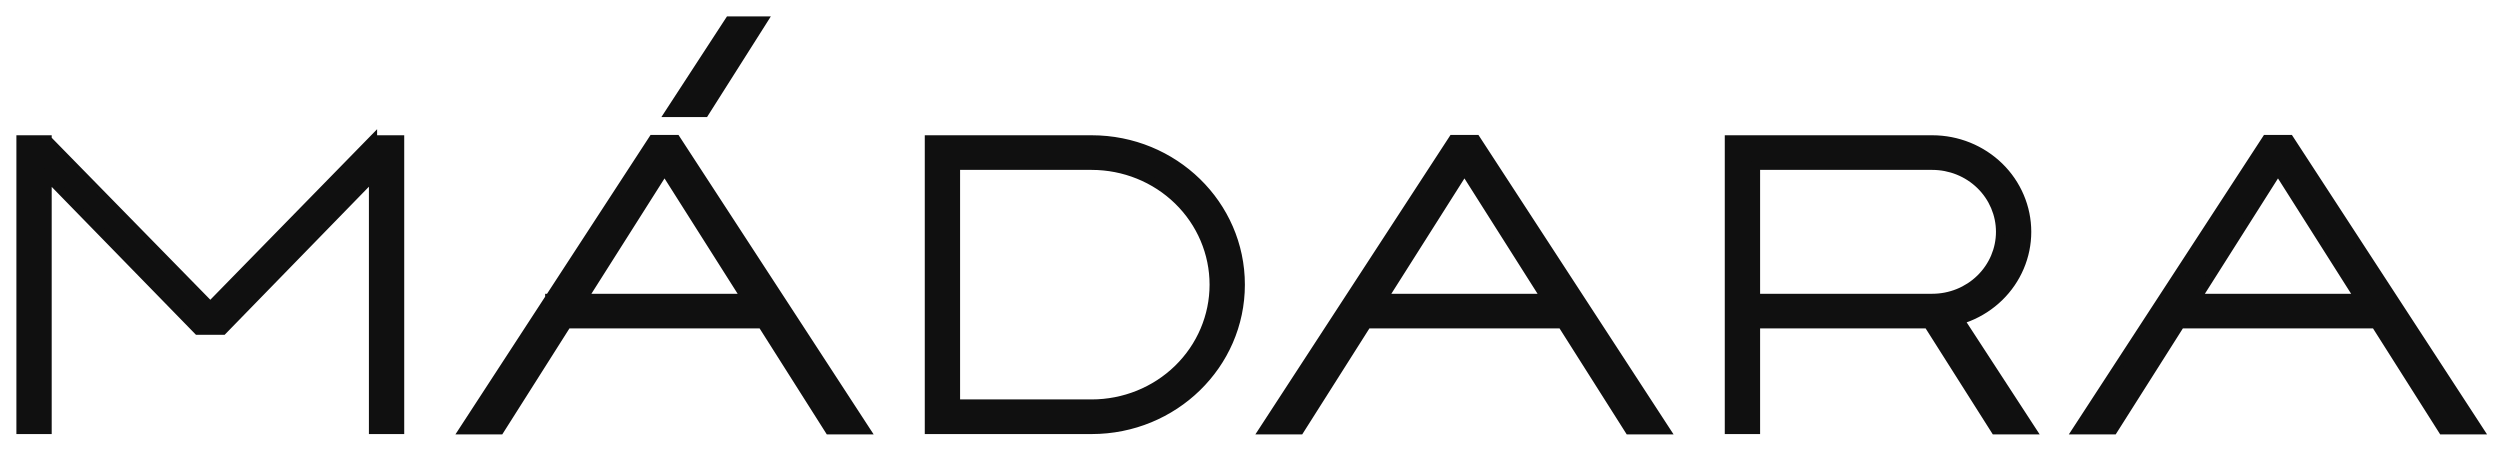
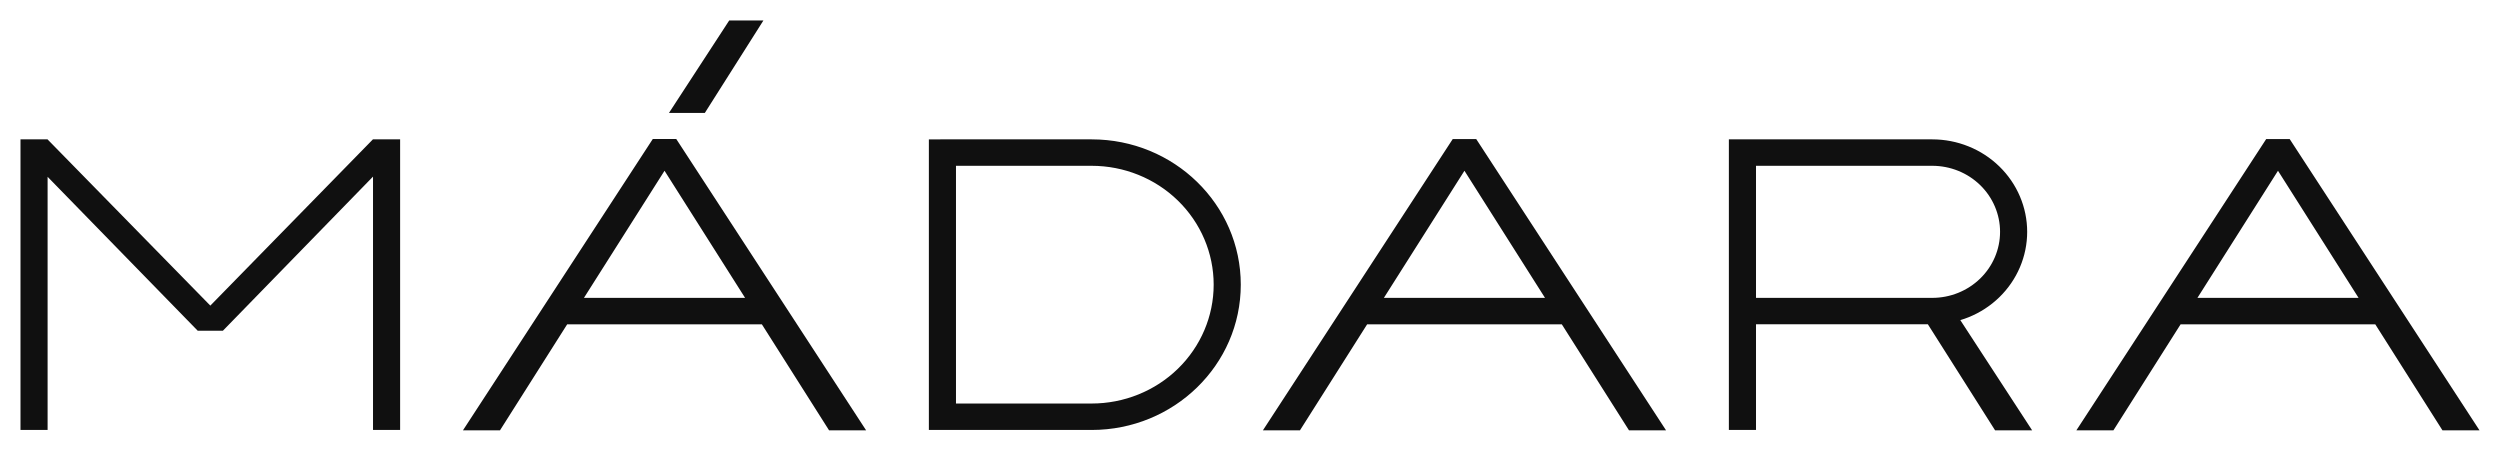
<svg xmlns="http://www.w3.org/2000/svg" fill="none" viewBox="0 0 122 22" height="22" width="122">
  <path fill="#101010" d="M81.303 21H79.495L76.216 15.826H66.717L63.438 21H61.63L70.894 6.785H72.039L81.303 21ZM94.295 6.801C94.903 6.801 95.506 6.918 96.067 7.145C96.629 7.371 97.139 7.704 97.569 8.123C97.999 8.542 98.341 9.039 98.573 9.587C98.806 10.134 98.926 10.721 98.926 11.313C98.926 11.906 98.806 12.493 98.573 13.04C98.341 13.587 97.999 14.085 97.569 14.504C97.139 14.923 96.629 15.255 96.067 15.481C95.935 15.535 95.799 15.581 95.663 15.622L99.168 21H97.36L94.08 15.825H85.693V20.982H84.369V6.801H94.295ZM121 21H119.192L115.913 15.826H106.414L103.135 21H101.327L110.591 6.785H111.736L121 21ZM42.266 20.999H40.458L37.179 15.826H27.679L24.4 20.999H22.593L26.803 14.538V14.537H26.804L31.856 6.784H33.002L42.266 20.999ZM18.203 6.801H19.526V20.982H18.203V8.619L10.878 16.139H9.648L2.323 8.628V20.982H1V6.801H2.323V6.805L10.264 14.914L18.203 6.796V6.801ZM53.272 6.801C57.291 6.801 60.55 9.976 60.55 13.892C60.55 17.807 57.291 20.982 53.272 20.982H45.329V6.802H45.888V6.801H53.272ZM46.652 19.692H53.272C54.851 19.692 56.366 19.082 57.482 17.994C58.599 16.906 59.227 15.43 59.227 13.892C59.227 12.353 58.599 10.877 57.482 9.789C56.366 8.701 54.851 8.091 53.272 8.091H46.652V19.692ZM28.496 14.537H36.361L32.429 8.333L28.496 14.537ZM67.533 14.537H75.397L71.465 8.333L67.533 14.537ZM107.234 14.537H115.099L111.166 8.333L107.234 14.537ZM85.693 14.536H94.295C95.172 14.536 96.013 14.196 96.634 13.592C97.254 12.988 97.603 12.168 97.603 11.313C97.603 10.459 97.254 9.639 96.634 9.034C96.013 8.43 95.172 8.091 94.295 8.091H85.693V14.536ZM34.395 5.512H32.645L35.585 1H37.254L34.395 5.512Z" />
-   <path fill="#101010" d="M81.303 21V21.2H81.672L81.47 20.891L81.303 21ZM79.495 21L79.326 21.107L79.385 21.2H79.495V21ZM76.216 15.826L76.385 15.719L76.326 15.626H76.216V15.826ZM66.717 15.826V15.626H66.607L66.548 15.719L66.717 15.826ZM63.438 21V21.2H63.547L63.606 21.107L63.438 21ZM61.63 21L61.462 20.891L61.261 21.2H61.63V21ZM70.894 6.785V6.585H70.785L70.726 6.676L70.894 6.785ZM72.039 6.785L72.207 6.676L72.147 6.585H72.039V6.785ZM94.295 6.801L94.295 6.601H94.295V6.801ZM96.067 7.145L96.142 6.959L96.142 6.959L96.067 7.145ZM97.569 8.123L97.709 7.98V7.98L97.569 8.123ZM98.573 9.587L98.757 9.509L98.757 9.509L98.573 9.587ZM98.926 11.313L99.126 11.313V11.313H98.926ZM98.573 13.04L98.757 13.118V13.118L98.573 13.04ZM97.569 14.504L97.709 14.647L97.709 14.647L97.569 14.504ZM96.067 15.481L96.142 15.667L96.142 15.667L96.067 15.481ZM95.663 15.622L95.605 15.431L95.35 15.508L95.496 15.731L95.663 15.622ZM99.168 21V21.2H99.537L99.335 20.891L99.168 21ZM97.36 21L97.191 21.107L97.25 21.2H97.36V21ZM94.08 15.825L94.249 15.718L94.19 15.625H94.08V15.825ZM85.693 15.825V15.625H85.493V15.825H85.693ZM85.693 20.982V21.182H85.893V20.982H85.693ZM84.369 20.982H84.169V21.182H84.369V20.982ZM84.369 6.801V6.601H84.169V6.801H84.369ZM121 21V21.2H121.369L121.168 20.891L121 21ZM119.192 21L119.023 21.107L119.082 21.2H119.192V21ZM115.913 15.826L116.082 15.719L116.023 15.626H115.913V15.826ZM106.414 15.826V15.626H106.304L106.245 15.719L106.414 15.826ZM103.135 21V21.2H103.245L103.304 21.107L103.135 21ZM101.327 21L101.16 20.891L100.958 21.2H101.327V21ZM110.591 6.785V6.585H110.482L110.423 6.676L110.591 6.785ZM111.736 6.785L111.904 6.676L111.845 6.585H111.736V6.785ZM42.266 20.999V21.199H42.635L42.433 20.89L42.266 20.999ZM40.458 20.999L40.289 21.106L40.348 21.199H40.458V20.999ZM37.179 15.826L37.348 15.719L37.289 15.626H37.179V15.826ZM27.679 15.826V15.626H27.569L27.51 15.719L27.679 15.826ZM24.4 20.999V21.199H24.51L24.569 21.106L24.4 20.999ZM22.593 20.999L22.425 20.89L22.224 21.199H22.593V20.999ZM26.803 14.538L26.97 14.647L27.003 14.598V14.538H26.803ZM26.803 14.537V14.337H26.603V14.537H26.803ZM26.804 14.537V14.737H26.912L26.971 14.646L26.804 14.537ZM31.856 6.784V6.584H31.748L31.689 6.675L31.856 6.784ZM33.002 6.784L33.169 6.675L33.11 6.584H33.002V6.784ZM18.203 6.801H18.003V7.001H18.203V6.801ZM19.526 6.801H19.726V6.601H19.526V6.801ZM19.526 20.982V21.182H19.726V20.982H19.526ZM18.203 20.982H18.003V21.182H18.203V20.982ZM18.203 8.619H18.403V8.127L18.06 8.48L18.203 8.619ZM10.878 16.139V16.339H10.962L11.021 16.278L10.878 16.139ZM9.648 16.139L9.505 16.278L9.564 16.339H9.648V16.139ZM2.323 8.628L2.466 8.488L2.123 8.136V8.628H2.323ZM2.323 20.982V21.182H2.523V20.982H2.323ZM1 20.982H0.8V21.182H1V20.982ZM1 6.801V6.601H0.8V6.801H1ZM2.323 6.801H2.523V6.601H2.323V6.801ZM2.323 6.805H2.123V6.886L2.18 6.945L2.323 6.805ZM10.264 14.914L10.121 15.054L10.264 15.2L10.407 15.054L10.264 14.914ZM18.203 6.796H18.403V6.305L18.06 6.656L18.203 6.796ZM53.272 6.801V6.601V6.801ZM60.55 13.892L60.75 13.892V13.892H60.55ZM53.272 20.982V21.182V20.982ZM45.329 20.982H45.129V21.182H45.329V20.982ZM45.329 6.802V6.602H45.129V6.802H45.329ZM45.888 6.802V7.002H46.088V6.802H45.888ZM45.888 6.801V6.601H45.688V6.801H45.888ZM46.652 19.692H46.452V19.892H46.652V19.692ZM53.272 19.692V19.892V19.692ZM57.482 17.994L57.622 18.137L57.622 18.137L57.482 17.994ZM59.227 13.892L59.427 13.892V13.892H59.227ZM57.482 9.789L57.622 9.646L57.622 9.646L57.482 9.789ZM53.272 8.091V7.891V8.091ZM46.652 8.091V7.891H46.452V8.091H46.652ZM28.496 14.537L28.327 14.43L28.133 14.737H28.496V14.537ZM36.361 14.537V14.737H36.725L36.53 14.43L36.361 14.537ZM32.429 8.333L32.598 8.226L32.429 7.959L32.26 8.226L32.429 8.333ZM67.533 14.537L67.364 14.43L67.17 14.737H67.533V14.537ZM75.397 14.537V14.737H75.761L75.566 14.43L75.397 14.537ZM71.465 8.333L71.634 8.226L71.465 7.959L71.296 8.226L71.465 8.333ZM107.234 14.537L107.065 14.43L106.871 14.737H107.234V14.537ZM115.099 14.537V14.737H115.462L115.268 14.43L115.099 14.537ZM111.166 8.333L111.335 8.226L111.166 7.959L110.997 8.226L111.166 8.333ZM85.693 14.536H85.493V14.736H85.693V14.536ZM94.295 14.536V14.736H94.295L94.295 14.536ZM96.634 13.592L96.773 13.735L96.773 13.735L96.634 13.592ZM97.603 11.313L97.802 11.313V11.313H97.603ZM96.634 9.034L96.773 8.891L96.773 8.891L96.634 9.034ZM94.295 8.091L94.295 7.891H94.295V8.091ZM85.693 8.091V7.891H85.493V8.091H85.693ZM34.395 5.512V5.712H34.505L34.563 5.619L34.395 5.512ZM32.645 5.512L32.477 5.403L32.276 5.712H32.645V5.512ZM35.585 1V0.8H35.477L35.417 0.891L35.585 1ZM37.254 1L37.423 1.107L37.617 0.8H37.254V1ZM81.303 21V20.8H79.495V21V21.2H81.303V21ZM79.495 21L79.664 20.893L76.385 15.719L76.216 15.826L76.047 15.933L79.326 21.107L79.495 21ZM76.216 15.826V15.626H66.717V15.826V16.026H76.216V15.826ZM66.717 15.826L66.548 15.719L63.269 20.893L63.438 21L63.606 21.107L66.886 15.933L66.717 15.826ZM63.438 21V20.8H61.63V21V21.2H63.438V21ZM61.63 21L61.797 21.109L71.061 6.894L70.894 6.785L70.726 6.676L61.462 20.891L61.63 21ZM70.894 6.785V6.985H72.039V6.785V6.585H70.894V6.785ZM72.039 6.785L71.871 6.894L81.135 21.109L81.303 21L81.47 20.891L72.207 6.676L72.039 6.785ZM94.295 6.801L94.295 7.001C94.877 7.001 95.454 7.113 95.993 7.33L96.067 7.145L96.142 6.959C95.557 6.723 94.929 6.601 94.295 6.601L94.295 6.801ZM96.067 7.145L95.993 7.33C96.53 7.547 97.018 7.866 97.43 8.266L97.569 8.123L97.709 7.98C97.26 7.543 96.728 7.196 96.142 6.959L96.067 7.145ZM97.569 8.123L97.43 8.266C97.841 8.667 98.167 9.142 98.389 9.665L98.573 9.587L98.757 9.509C98.514 8.937 98.158 8.417 97.709 7.98L97.569 8.123ZM98.573 9.587L98.389 9.665C98.611 10.188 98.726 10.748 98.726 11.313H98.926H99.126C99.126 10.694 99.001 10.081 98.757 9.509L98.573 9.587ZM98.926 11.313L98.726 11.313C98.726 11.879 98.611 12.439 98.389 12.962L98.573 13.04L98.757 13.118C99.001 12.546 99.126 11.933 99.126 11.313L98.926 11.313ZM98.573 13.04L98.389 12.962C98.167 13.485 97.841 13.96 97.43 14.361L97.569 14.504L97.709 14.647C98.158 14.21 98.514 13.69 98.757 13.118L98.573 13.04ZM97.569 14.504L97.43 14.361C97.019 14.761 96.53 15.079 95.993 15.296L96.067 15.481L96.142 15.667C96.728 15.431 97.26 15.084 97.709 14.647L97.569 14.504ZM96.067 15.481L95.993 15.296C95.867 15.347 95.737 15.391 95.605 15.431L95.663 15.622L95.721 15.814C95.862 15.771 96.003 15.723 96.142 15.667L96.067 15.481ZM95.663 15.622L95.496 15.731L99 21.109L99.168 21L99.335 20.891L95.831 15.513L95.663 15.622ZM99.168 21V20.8H97.36V21V21.2H99.168V21ZM97.36 21L97.529 20.893L94.249 15.718L94.08 15.825L93.911 15.932L97.191 21.107L97.36 21ZM94.08 15.825V15.625H85.693V15.825V16.025H94.08V15.825ZM85.693 15.825H85.493V20.982H85.693H85.893V15.825H85.693ZM85.693 20.982V20.782H84.369V20.982V21.182H85.693V20.982ZM84.369 20.982H84.569V6.801H84.369H84.169V20.982H84.369ZM84.369 6.801V7.001H94.295V6.801V6.601H84.369V6.801ZM121 21V20.8H119.192V21V21.2H121V21ZM119.192 21L119.361 20.893L116.082 15.719L115.913 15.826L115.744 15.933L119.023 21.107L119.192 21ZM115.913 15.826V15.626H106.414V15.826V16.026H115.913V15.826ZM106.414 15.826L106.245 15.719L102.966 20.893L103.135 21L103.304 21.107L106.583 15.933L106.414 15.826ZM103.135 21V20.8H101.327V21V21.2H103.135V21ZM101.327 21L101.495 21.109L110.758 6.894L110.591 6.785L110.423 6.676L101.16 20.891L101.327 21ZM110.591 6.785V6.985H111.736V6.785V6.585H110.591V6.785ZM111.736 6.785L111.569 6.894L120.832 21.109L121 21L121.168 20.891L111.904 6.676L111.736 6.785ZM42.266 20.999V20.799H40.458V20.999V21.199H42.266V20.999ZM40.458 20.999L40.627 20.892L37.348 15.719L37.179 15.826L37.01 15.933L40.289 21.106L40.458 20.999ZM37.179 15.826V15.626H27.679V15.826V16.026H37.179V15.826ZM27.679 15.826L27.51 15.719L24.232 20.892L24.4 20.999L24.569 21.106L27.848 15.933L27.679 15.826ZM24.4 20.999V20.799H22.593V20.999V21.199H24.4V20.999ZM22.593 20.999L22.76 21.108L26.97 14.647L26.803 14.538L26.635 14.429L22.425 20.89L22.593 20.999ZM26.803 14.538H27.003V14.537H26.803H26.603V14.538H26.803ZM26.803 14.537V14.737H26.804V14.537V14.337H26.803V14.537ZM26.804 14.537L26.971 14.646L32.024 6.893L31.856 6.784L31.689 6.675L26.636 14.428L26.804 14.537ZM31.856 6.784V6.984H33.002V6.784V6.584H31.856V6.784ZM33.002 6.784L32.834 6.893L42.098 21.108L42.266 20.999L42.433 20.89L33.169 6.675L33.002 6.784ZM18.203 6.801V7.001H19.526V6.801V6.601H18.203V6.801ZM19.526 6.801H19.326V20.982H19.526H19.726V6.801H19.526ZM19.526 20.982V20.782H18.203V20.982V21.182H19.526V20.982ZM18.203 20.982H18.403V8.619H18.203H18.003V20.982H18.203ZM18.203 8.619L18.06 8.48L10.735 15.999L10.878 16.139L11.021 16.278L18.346 8.759L18.203 8.619ZM10.878 16.139V15.939H9.648V16.139V16.339H10.878V16.139ZM9.648 16.139L9.792 15.999L2.466 8.488L2.323 8.628L2.18 8.768L9.505 16.278L9.648 16.139ZM2.323 8.628H2.123V20.982H2.323H2.523V8.628H2.323ZM2.323 20.982V20.782H1V20.982V21.182H2.323V20.982ZM1 20.982H1.2V6.801H1H0.8V20.982H1ZM1 6.801V7.001H2.323V6.801V6.601H1V6.801ZM2.323 6.801H2.123V6.805H2.323H2.523V6.801H2.323ZM2.323 6.805L2.18 6.945L10.121 15.054L10.264 14.914L10.407 14.774L2.466 6.665L2.323 6.805ZM10.264 14.914L10.407 15.054L18.346 6.936L18.203 6.796L18.06 6.656L10.121 14.774L10.264 14.914ZM18.203 6.796H18.003V6.801H18.203H18.403V6.796H18.203ZM53.272 6.801V7.001C57.186 7.001 60.35 10.091 60.35 13.892H60.55H60.75C60.75 9.86 57.397 6.601 53.272 6.601V6.801ZM60.55 13.892L60.35 13.892C60.35 17.692 57.186 20.782 53.272 20.782V20.982V21.182C57.397 21.182 60.75 17.923 60.75 13.892L60.55 13.892ZM53.272 20.982V20.782H45.329V20.982V21.182H53.272V20.982ZM45.329 20.982H45.529V6.802H45.329H45.129V20.982H45.329ZM45.329 6.802V7.002H45.888V6.802V6.602H45.329V6.802ZM45.888 6.802H46.088V6.801H45.888H45.688V6.802H45.888ZM45.888 6.801V7.001H53.272V6.801V6.601H45.888V6.801ZM46.652 19.692V19.892H53.272V19.692V19.492H46.652V19.692ZM53.272 19.692V19.892C54.902 19.892 56.467 19.262 57.622 18.137L57.482 17.994L57.343 17.851C56.264 18.902 54.8 19.492 53.272 19.492V19.692ZM57.482 17.994L57.622 18.137C58.777 17.012 59.427 15.485 59.427 13.892L59.227 13.892L59.027 13.892C59.027 15.375 58.422 16.8 57.343 17.851L57.482 17.994ZM59.227 13.892H59.427C59.427 12.298 58.777 10.771 57.622 9.646L57.482 9.789L57.343 9.932C58.422 10.983 59.027 12.408 59.027 13.892H59.227ZM57.482 9.789L57.622 9.646C56.467 8.521 54.902 7.891 53.272 7.891V8.091V8.291C54.8 8.291 56.264 8.881 57.343 9.932L57.482 9.789ZM53.272 8.091V7.891H46.652V8.091V8.291H53.272V8.091ZM46.652 8.091H46.452V19.692H46.652H46.852V8.091H46.652ZM28.496 14.537V14.737H36.361V14.537V14.337H28.496V14.537ZM36.361 14.537L36.53 14.43L32.598 8.226L32.429 8.333L32.26 8.44L36.192 14.644L36.361 14.537ZM32.429 8.333L32.26 8.226L28.327 14.43L28.496 14.537L28.665 14.644L32.598 8.44L32.429 8.333ZM67.533 14.537V14.737H75.397V14.537V14.337H67.533V14.537ZM75.397 14.537L75.566 14.43L71.634 8.226L71.465 8.333L71.296 8.44L75.228 14.644L75.397 14.537ZM71.465 8.333L71.296 8.226L67.364 14.43L67.533 14.537L67.702 14.644L71.634 8.44L71.465 8.333ZM107.234 14.537V14.737H115.099V14.537V14.337H107.234V14.537ZM115.099 14.537L115.268 14.43L111.335 8.226L111.166 8.333L110.997 8.44L114.93 14.644L115.099 14.537ZM111.166 8.333L110.997 8.226L107.065 14.43L107.234 14.537L107.403 14.644L111.335 8.44L111.166 8.333ZM85.693 14.536V14.736H94.295V14.536V14.336H85.693V14.536ZM94.295 14.536L94.295 14.736C95.224 14.736 96.115 14.376 96.773 13.735L96.634 13.592L96.494 13.448C95.912 14.016 95.121 14.336 94.295 14.336L94.295 14.536ZM96.634 13.592L96.773 13.735C97.432 13.094 97.802 12.223 97.802 11.313L97.603 11.313L97.403 11.313C97.403 12.113 97.076 12.881 96.494 13.448L96.634 13.592ZM97.603 11.313H97.802C97.802 10.404 97.432 9.532 96.773 8.891L96.634 9.034L96.494 9.177C97.077 9.745 97.403 10.513 97.403 11.313H97.603ZM96.634 9.034L96.773 8.891C96.115 8.25 95.224 7.891 94.295 7.891L94.295 8.091L94.295 8.291C95.121 8.291 95.912 8.61 96.494 9.177L96.634 9.034ZM94.295 8.091V7.891H85.693V8.091V8.291H94.295V8.091ZM85.693 8.091H85.493V14.536H85.693H85.893V8.091H85.693ZM34.395 5.512V5.312H32.645V5.512V5.712H34.395V5.512ZM32.645 5.512L32.812 5.621L35.752 1.109L35.585 1L35.417 0.891L32.477 5.403L32.645 5.512ZM35.585 1V1.2H37.254V1V0.8H35.585V1ZM37.254 1L37.085 0.893L34.226 5.405L34.395 5.512L34.563 5.619L37.423 1.107L37.254 1Z" />
</svg>